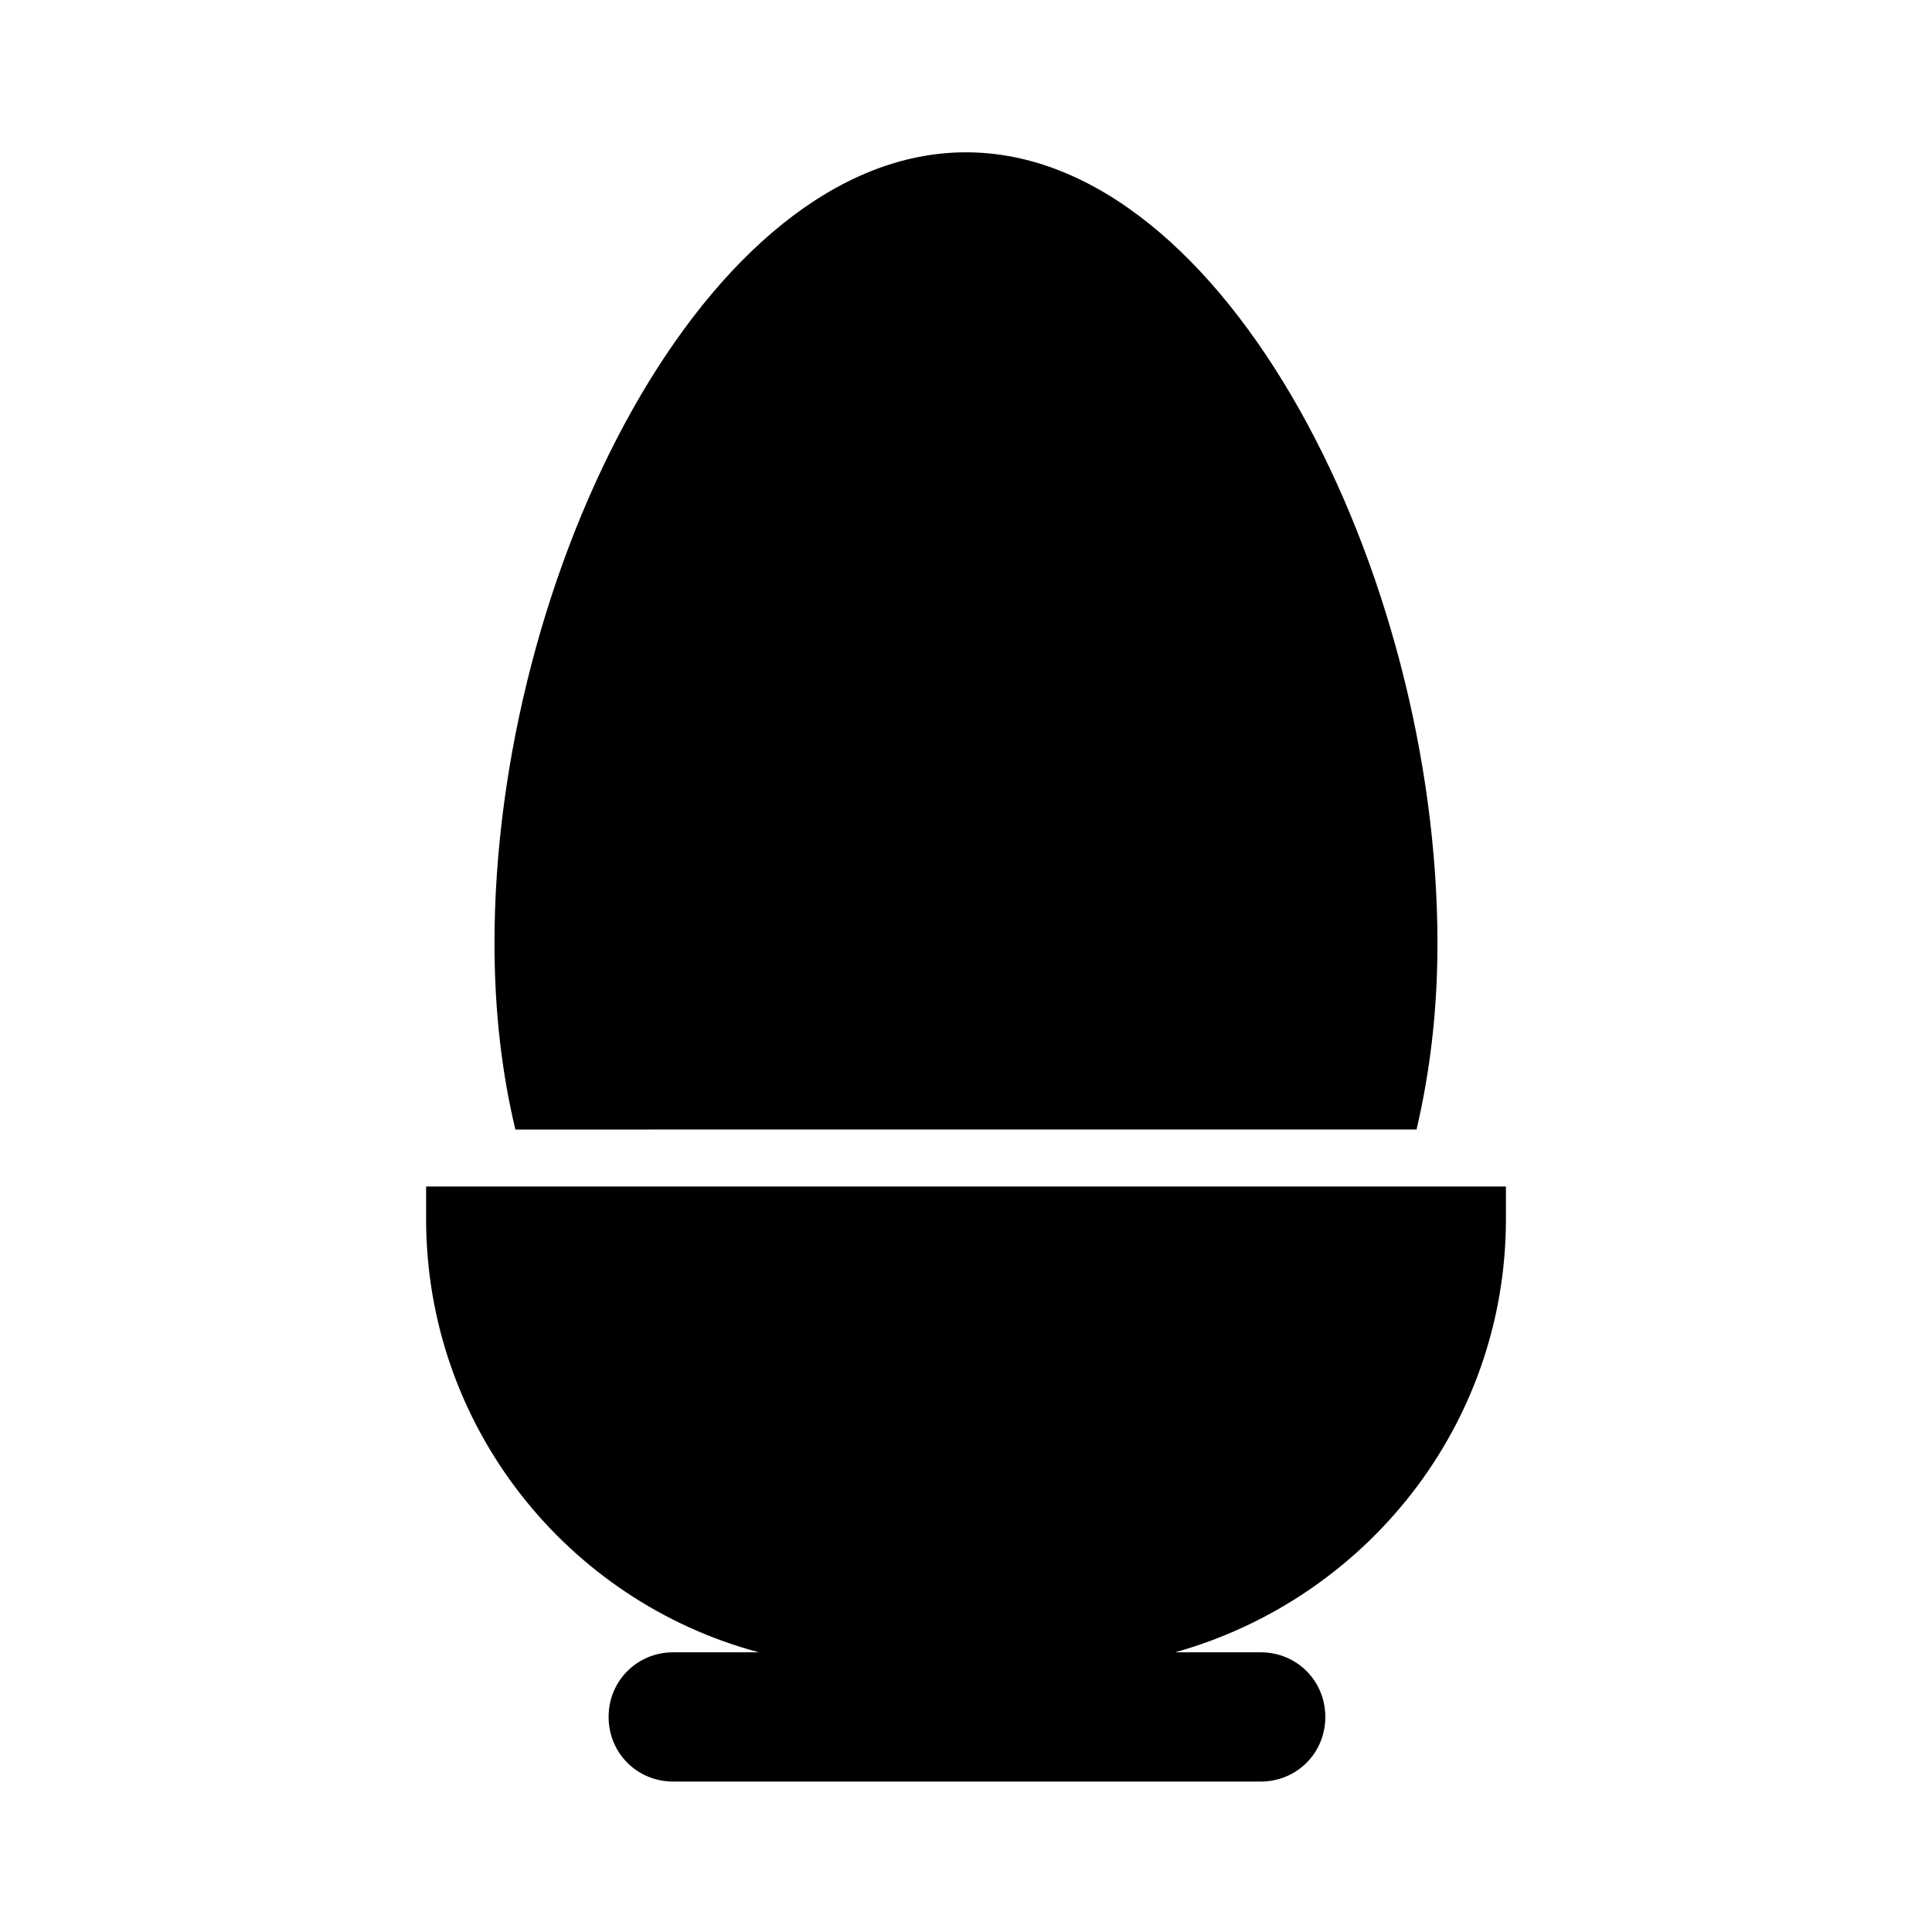
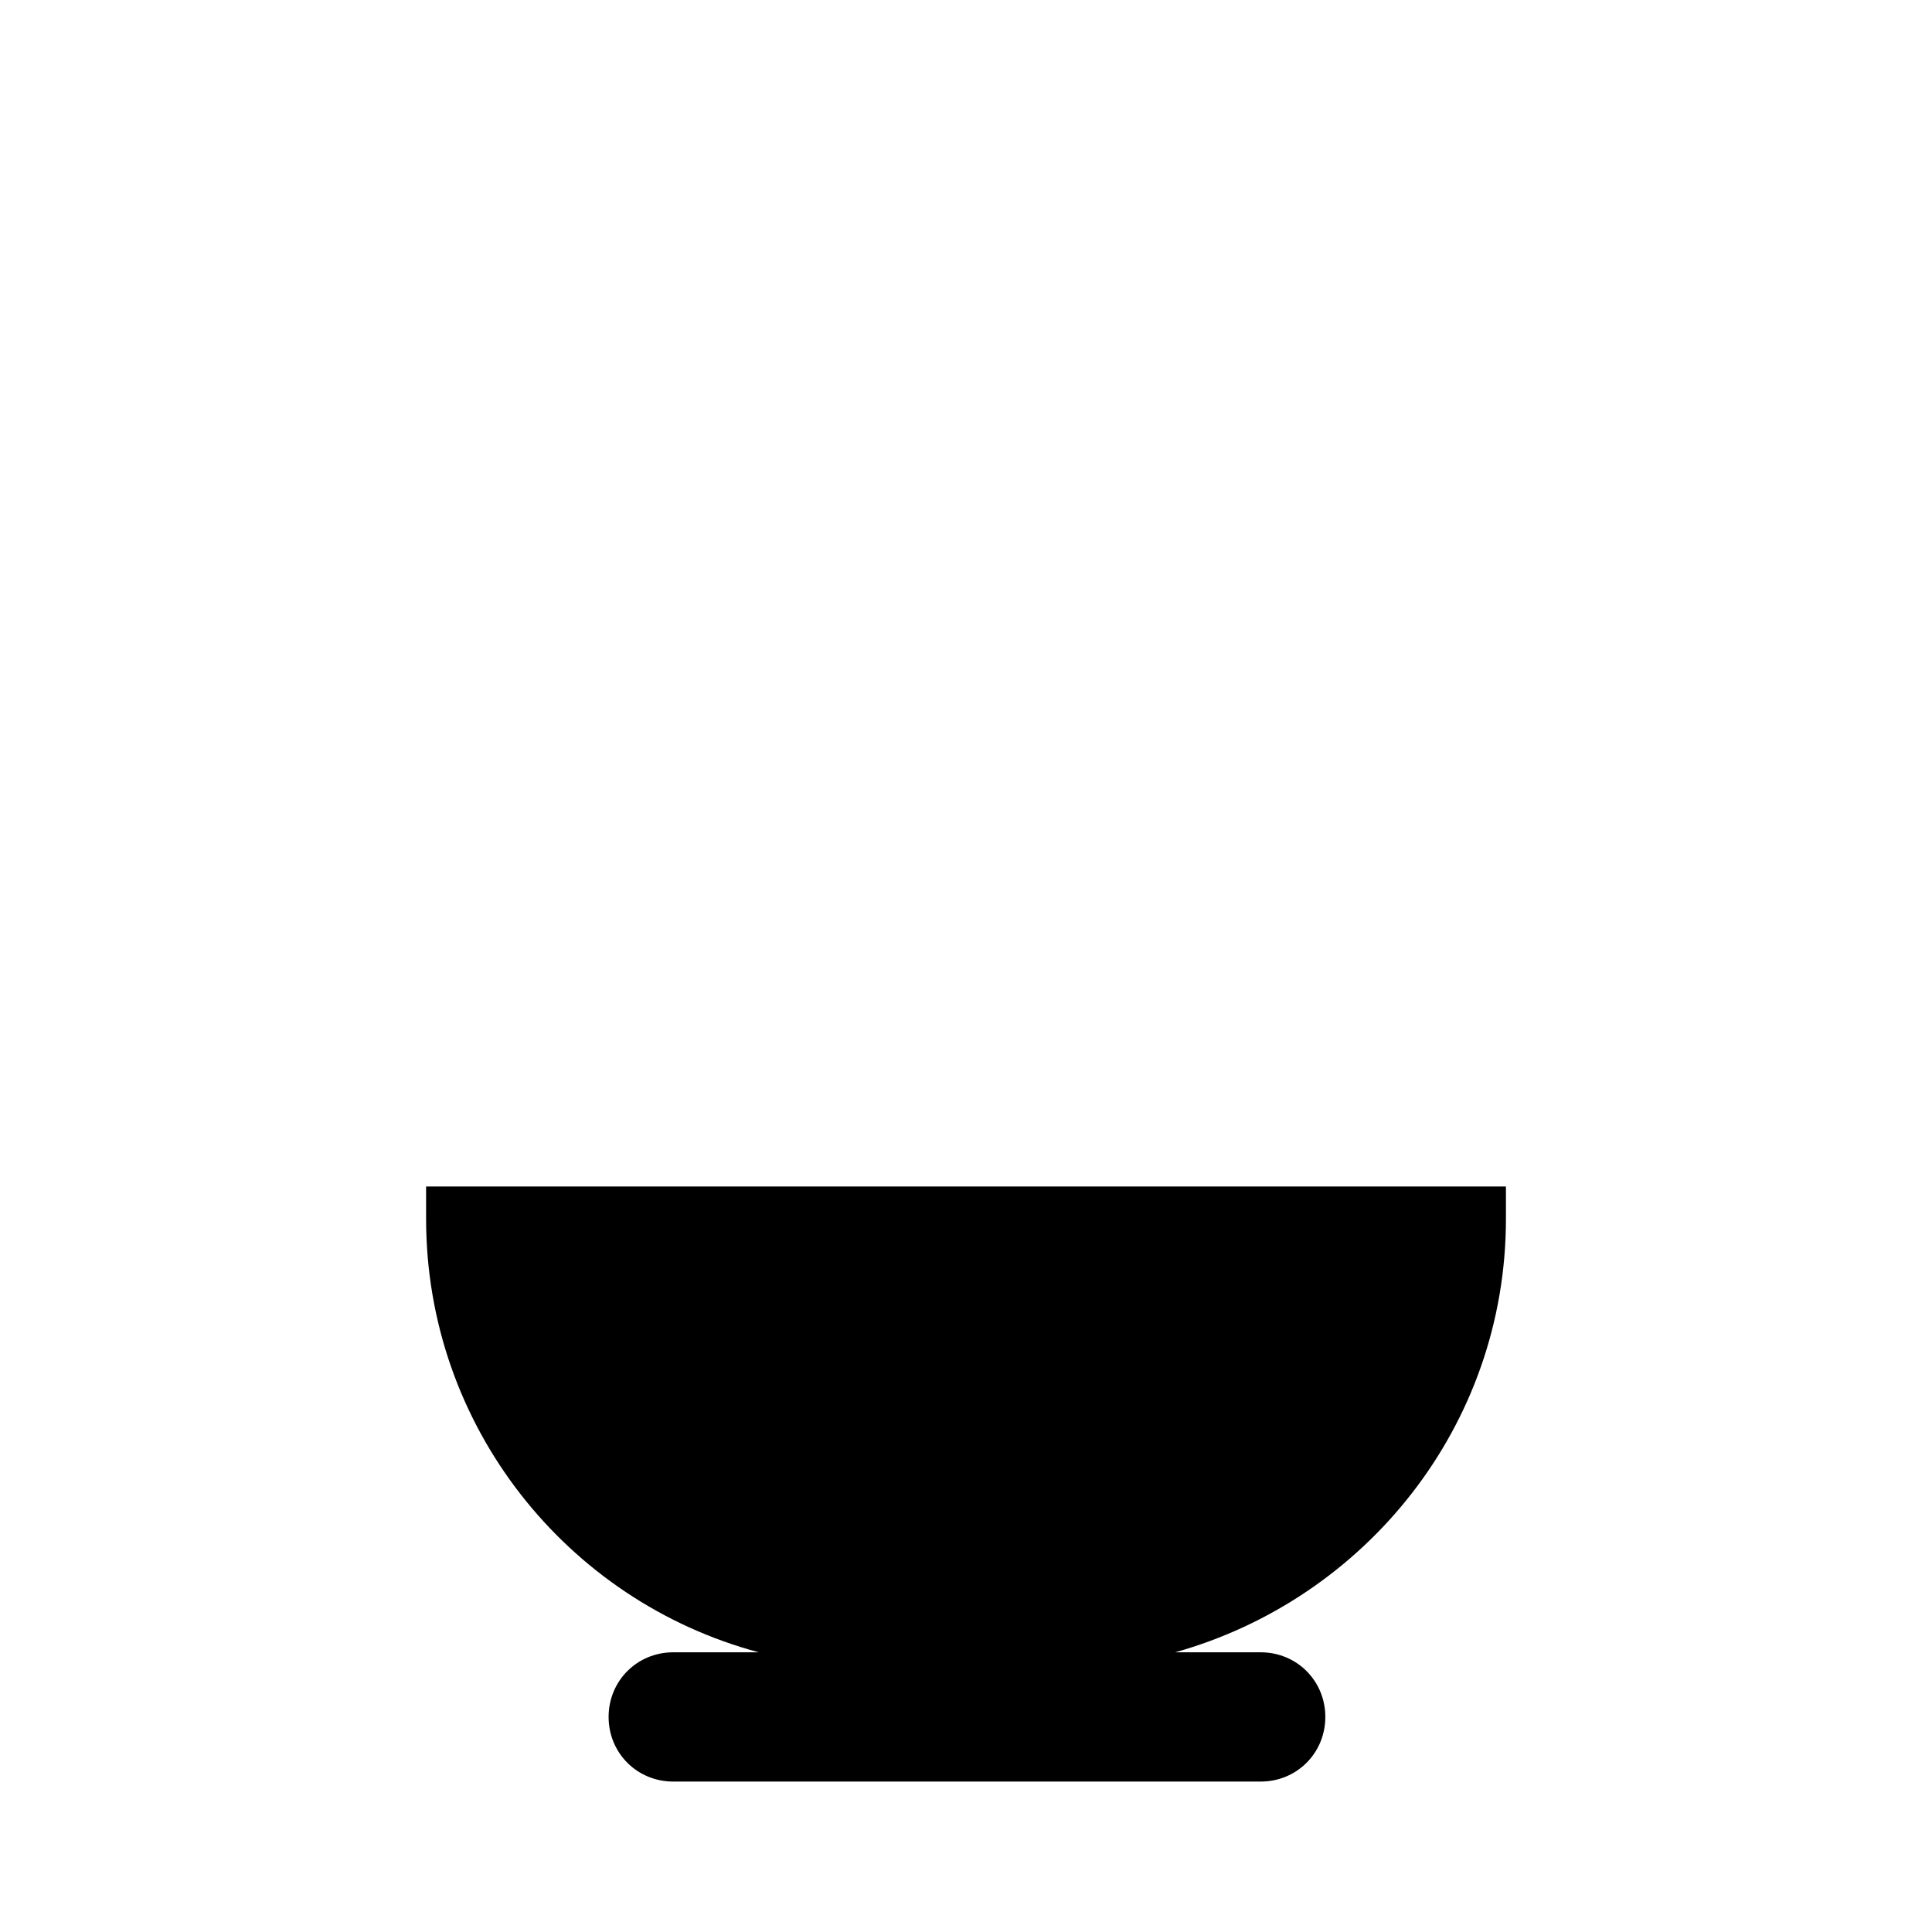
<svg xmlns="http://www.w3.org/2000/svg" fill="#000000" width="800px" height="800px" version="1.1" viewBox="144 144 512 512">
  <g>
-     <path d="m519.4 443.32c3.527-15.113 5.543-31.234 5.543-49.375-0.004-97.734-55.926-209.58-124.95-209.58-69.023 0-124.95 111.85-124.95 209.59 0 18.137 2.016 34.762 5.543 49.375z" />
    <path d="m256.92 458.44v8.566c0 54.914 37.281 101.27 88.168 114.87h-22.672c-9.574 0-17.129 7.559-17.129 17.129 0 9.574 7.559 17.129 17.129 17.129h155.68c9.574 0 17.129-7.559 17.129-17.129 0-9.574-7.559-17.129-17.129-17.129h-22.672c50.379-14.109 87.664-59.953 87.664-114.87v-8.566z" />
  </g>
</svg>